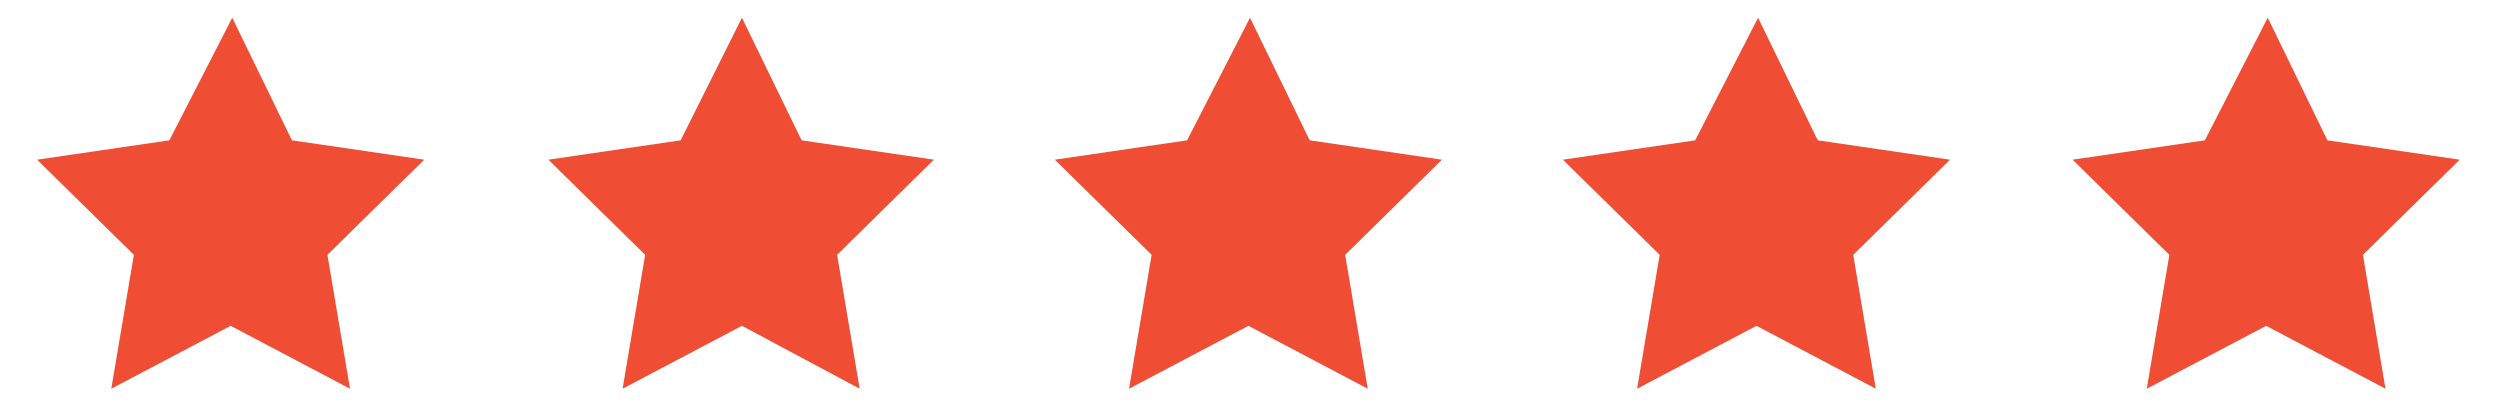
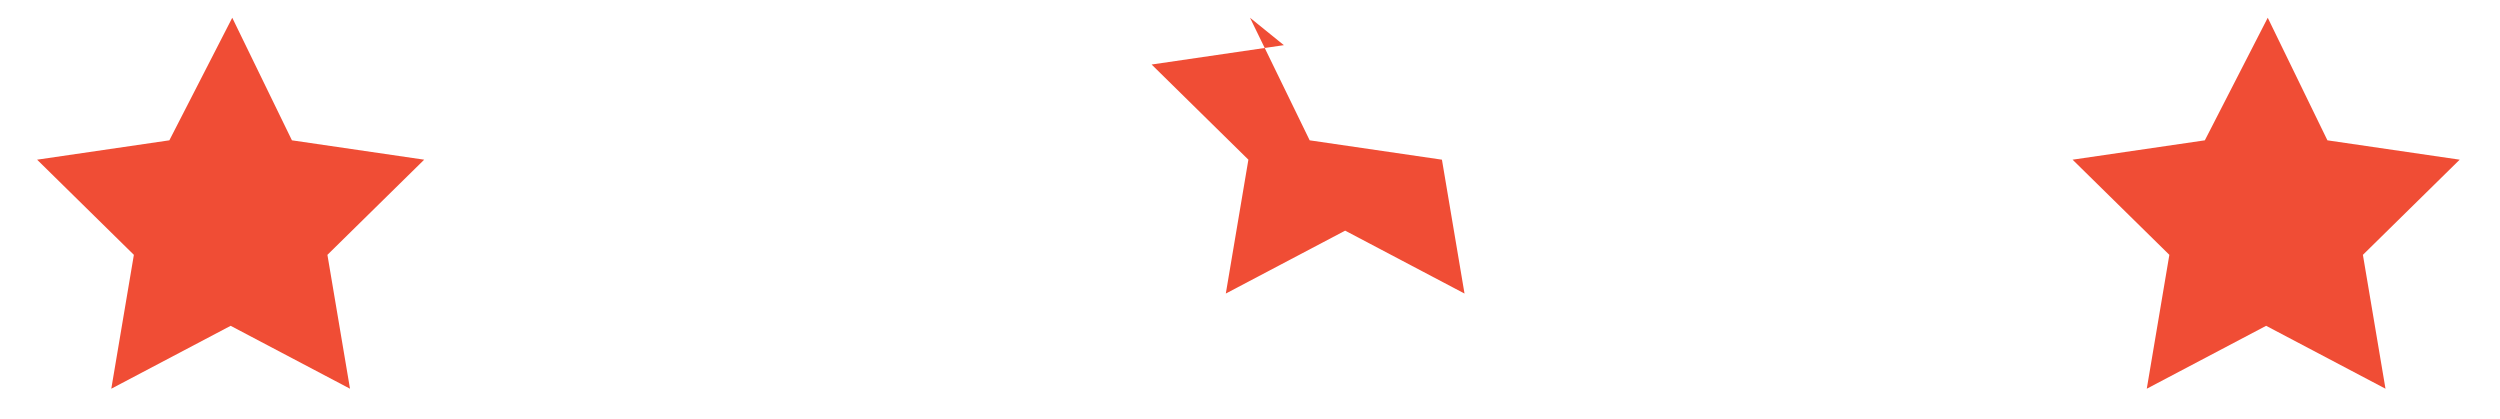
<svg xmlns="http://www.w3.org/2000/svg" version="1.1" id="Layer_1" x="0px" y="0px" viewBox="0 0 155 26" style="enable-background:new 0 0 155 26;" xml:space="preserve">
  <style type="text/css">
	.st0{fill:#F04D35;}
</style>
  <g>
    <path class="st0" d="M14.4,1.1l3.7,7.6l8.2,1.2l-6,5.9l1.4,8.3l-7.4-3.9l-7.4,3.9l1.4-8.3l-6-5.9l8.2-1.2L14.4,1.1z" />
-     <path class="st0" d="M46,1.1l3.7,7.6l8.2,1.2l-6,5.9l1.4,8.3L46,20.2l-7.4,3.9l1.4-8.3l-6-5.9l8.2-1.2L46,1.1z" />
    <path class="st0" d="M140.6,1.1l3.7,7.6l8.2,1.2l-6,5.9l1.4,8.3l-7.4-3.9l-7.4,3.9l1.4-8.3l-6-5.9l8.2-1.2L140.6,1.1z" />
-     <path class="st0" d="M77.5,1.1l3.7,7.6l8.2,1.2l-6,5.9l1.4,8.3l-7.4-3.9l-7.4,3.9l1.4-8.3l-6-5.9l8.2-1.2L77.5,1.1z" />
-     <path class="st0" d="M109,1.1l3.7,7.6l8.2,1.2l-6,5.9l1.4,8.3l-7.4-3.9l-7.4,3.9l1.4-8.3l-6-5.9l8.2-1.2L109,1.1z" />
+     <path class="st0" d="M77.5,1.1l3.7,7.6l8.2,1.2l1.4,8.3l-7.4-3.9l-7.4,3.9l1.4-8.3l-6-5.9l8.2-1.2L77.5,1.1z" />
  </g>
</svg>